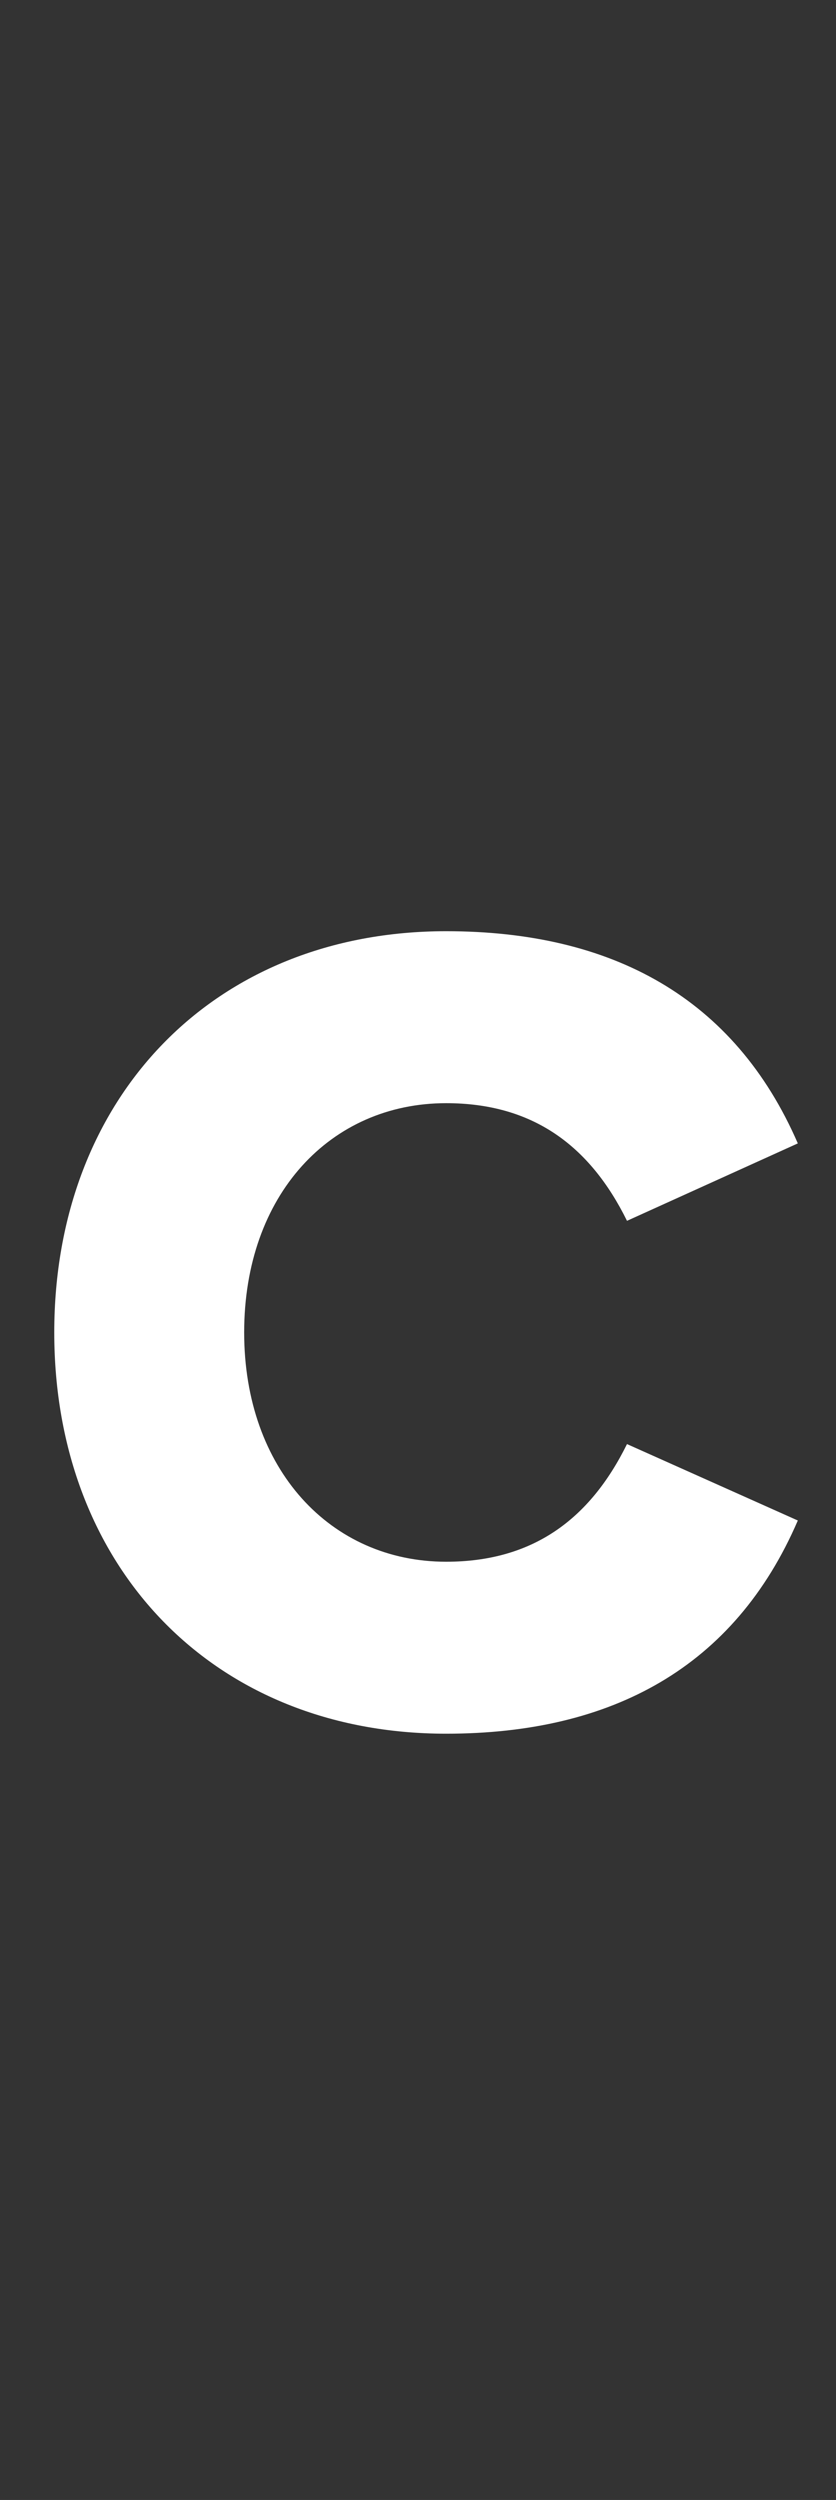
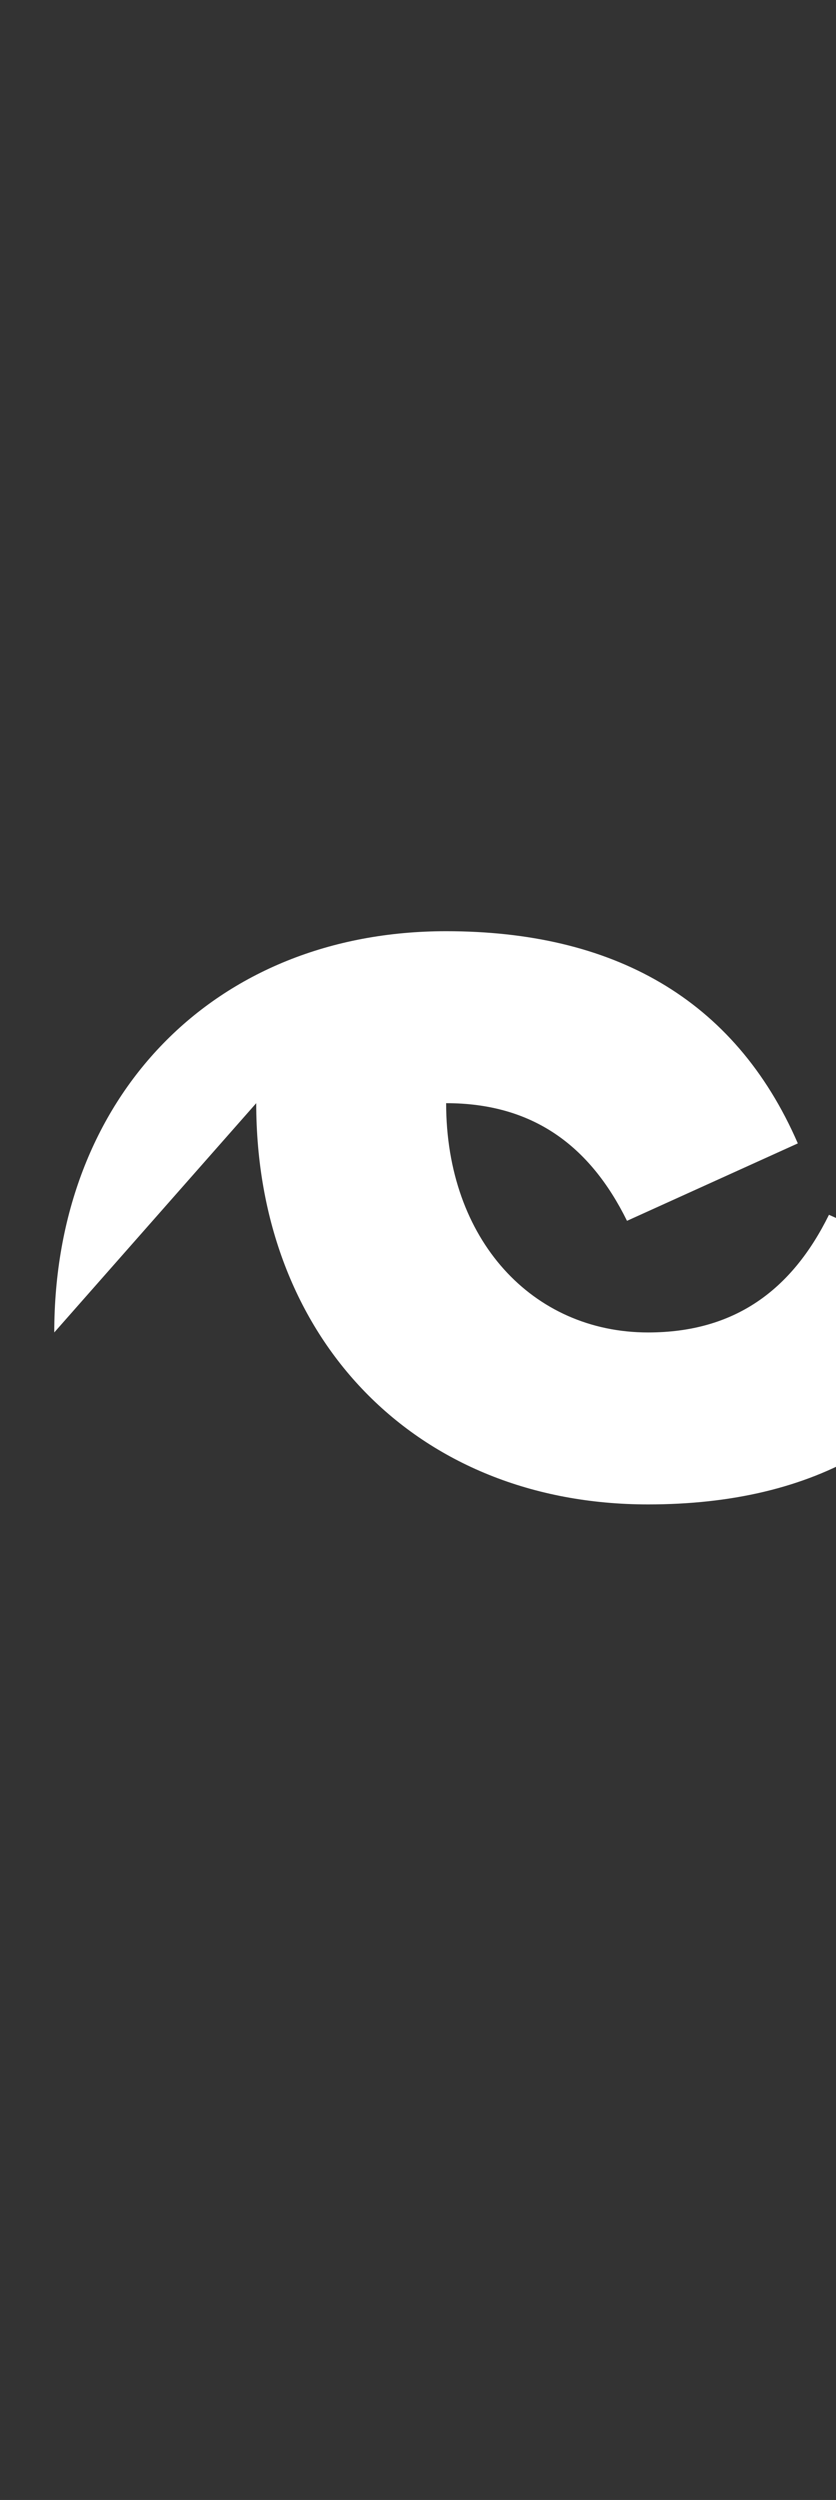
<svg xmlns="http://www.w3.org/2000/svg" version="1.1" width="83.2px" height="248.6px" viewBox="0 -65 83.2 248.6" style="top:-65px">
  <rect x="0" y="-65" width="83.2" height="248.6" fill="#333333" stroke="none" />
  <desc>c</desc>
  <defs />
  <g id="Polygon225769">
-     <path d="m5.4 67.5c0-23.4 15.9-39.9 39-39.9c16.5 0 28.7 6.6 35 21.1l-17 7.7c-3.7-7.5-9.4-11.7-18-11.7c-11.5 0-20.1 9.1-20.1 22.8c0 13.6 8.6 22.8 20.1 22.8c8.6 0 14.3-4.2 18-11.7l17 7.6c-6.3 14.6-18.5 21.2-35 21.2c-23.1 0-39-16.5-39-39.9z" stroke="none" fill="#ffffff" />
+     <path d="m5.4 67.5c0-23.4 15.9-39.9 39-39.9c16.5 0 28.7 6.6 35 21.1l-17 7.7c-3.7-7.5-9.4-11.7-18-11.7c0 13.6 8.6 22.8 20.1 22.8c8.6 0 14.3-4.2 18-11.7l17 7.6c-6.3 14.6-18.5 21.2-35 21.2c-23.1 0-39-16.5-39-39.9z" stroke="none" fill="#ffffff" />
  </g>
</svg>